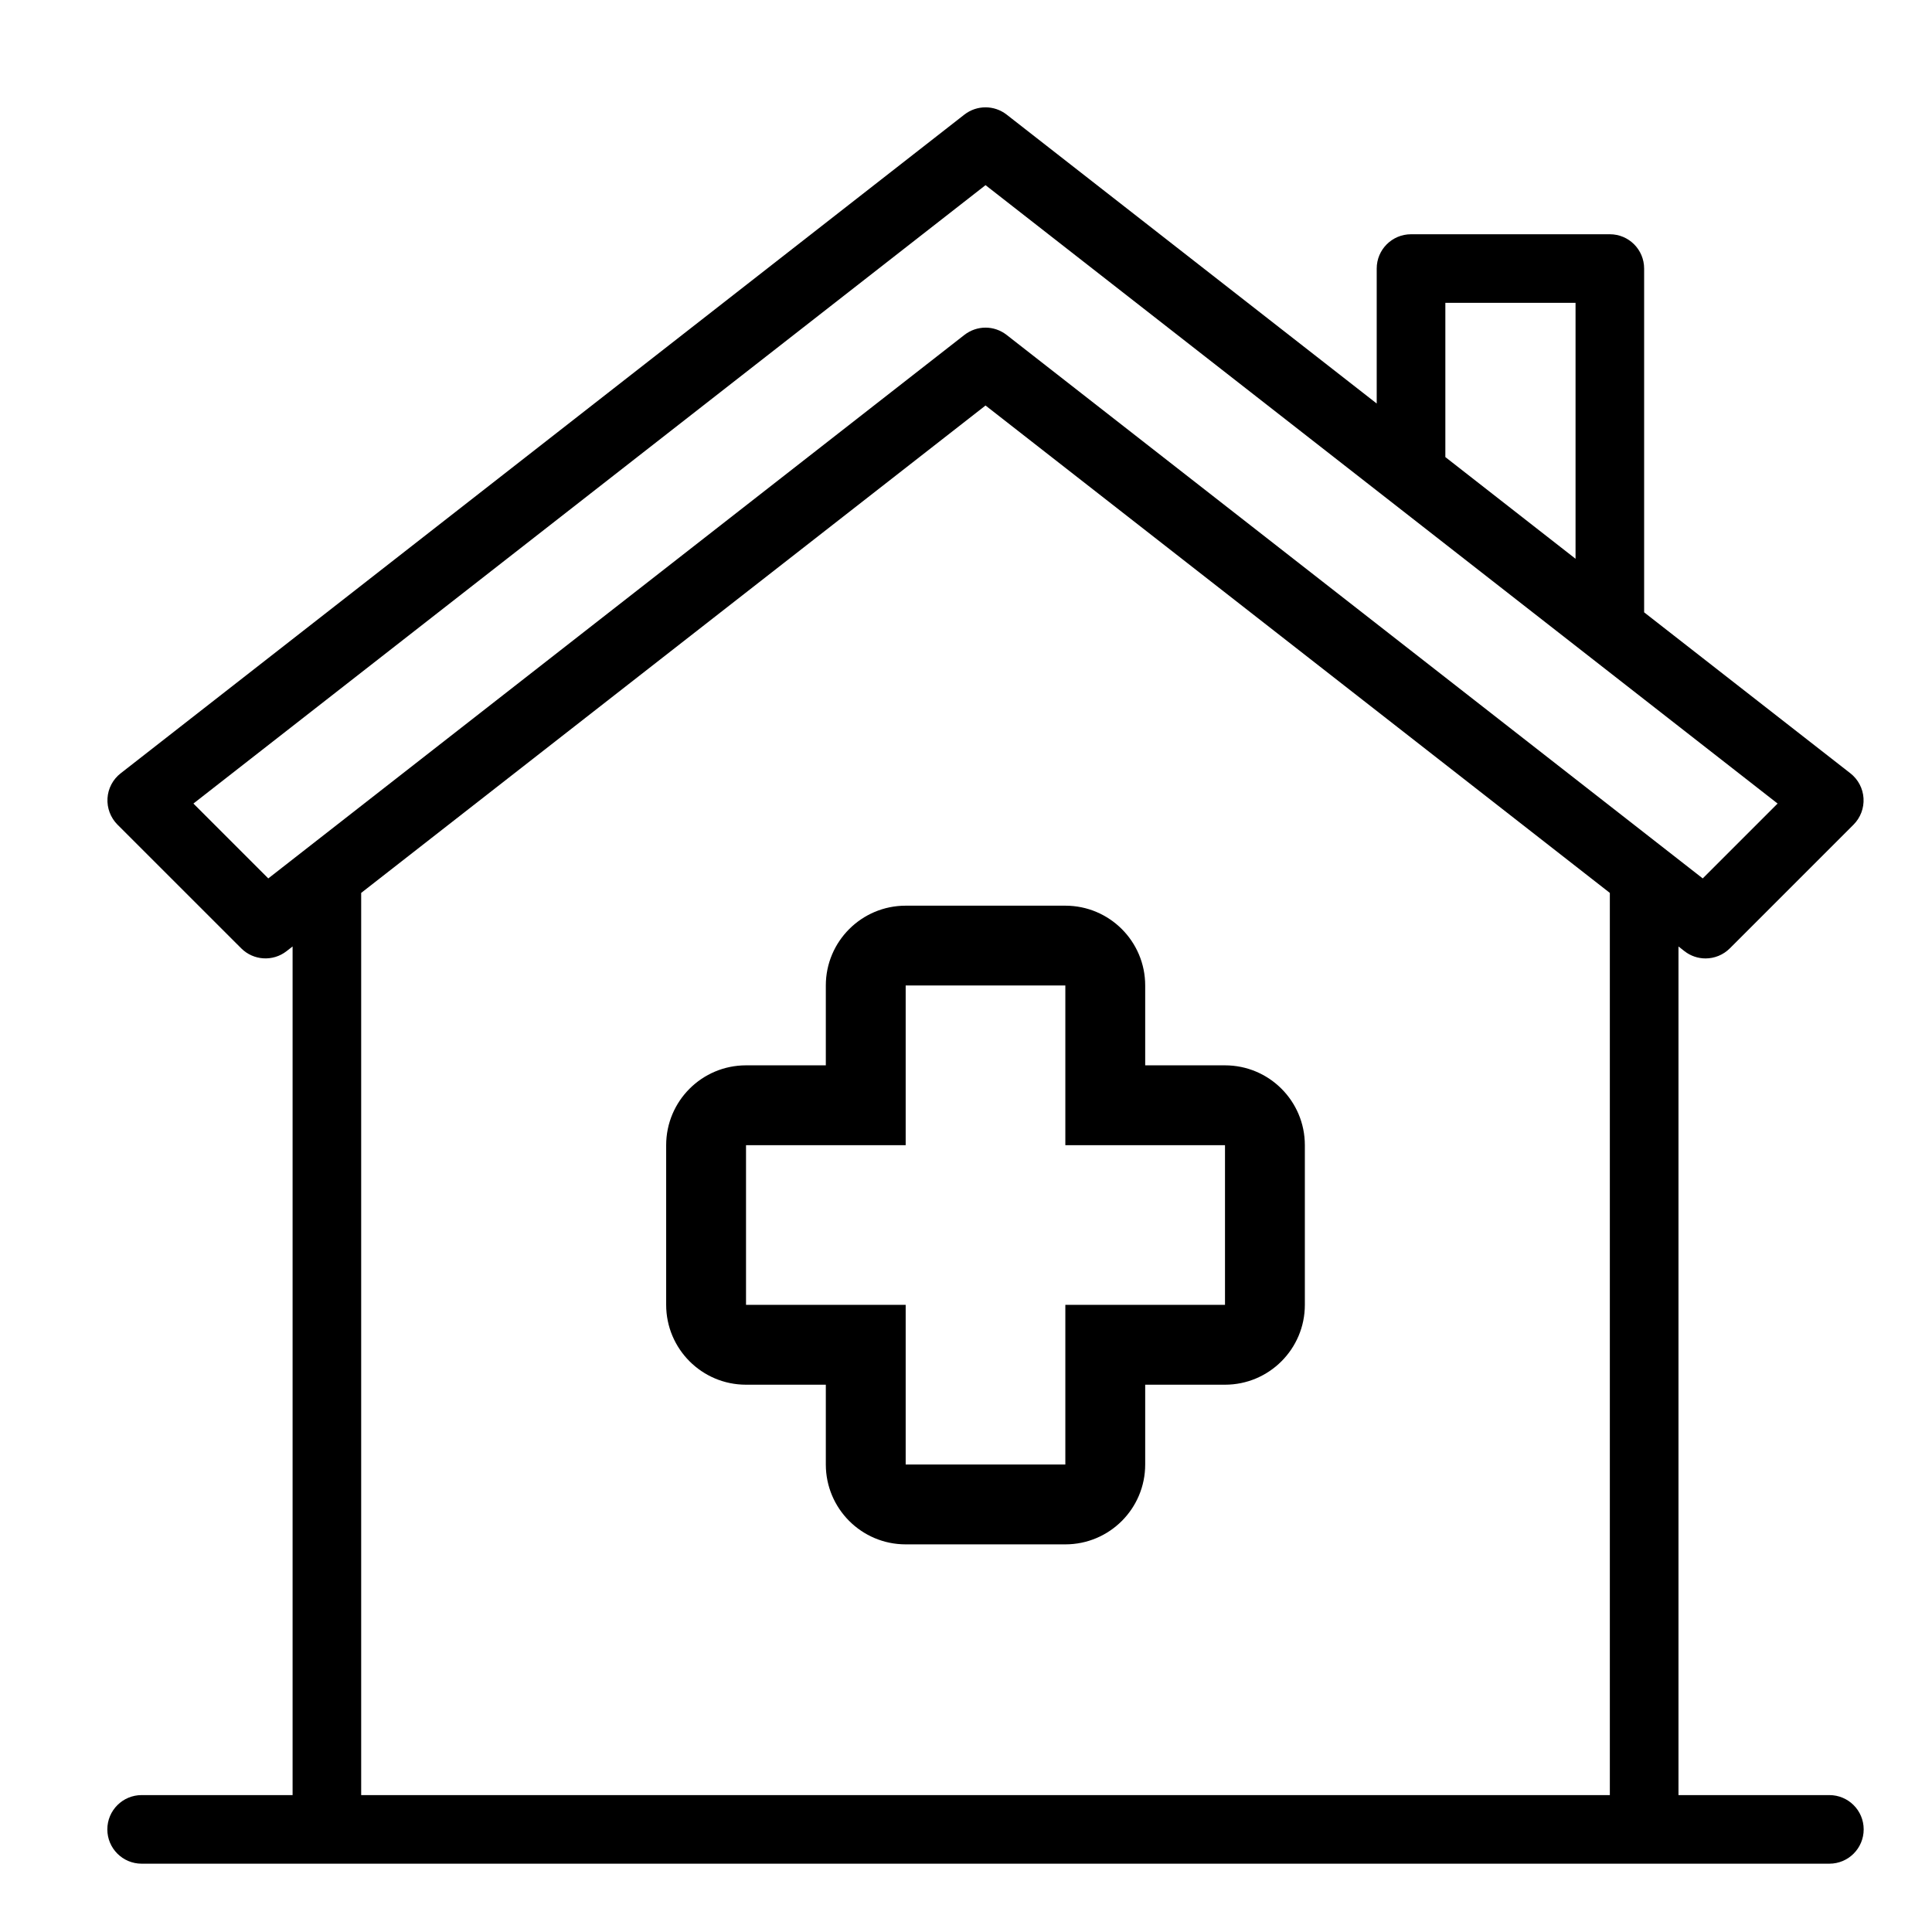
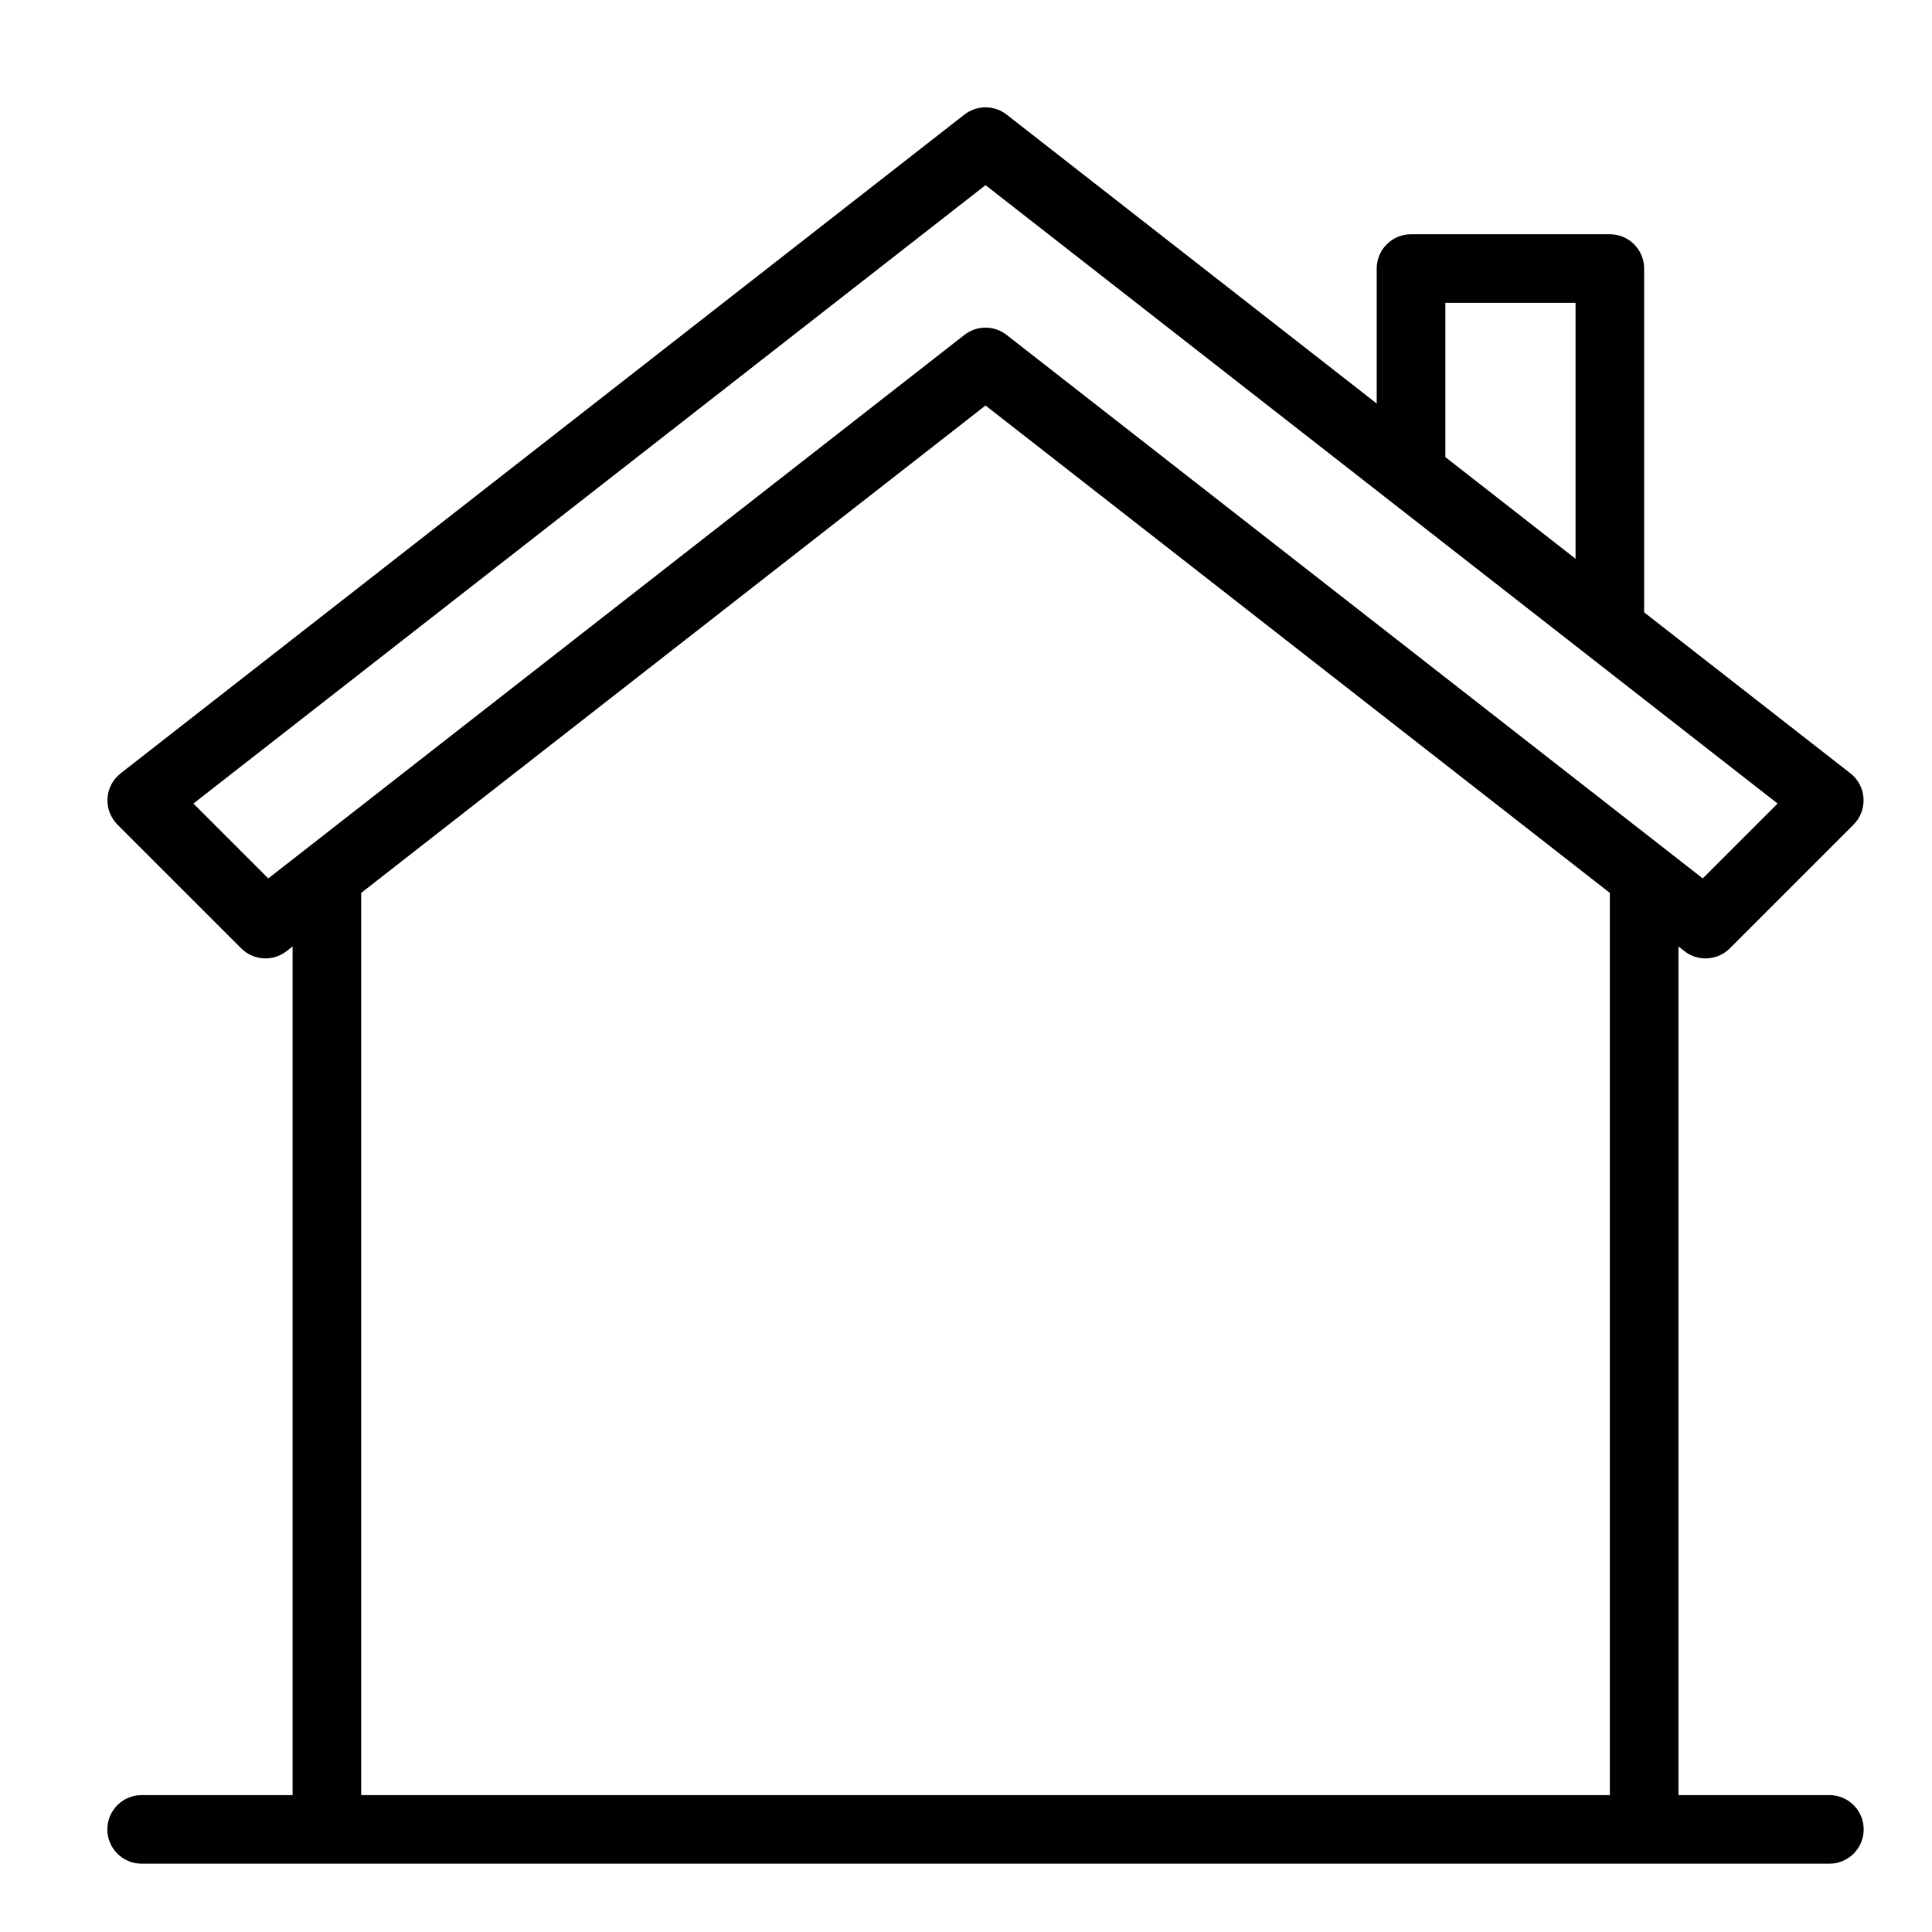
<svg xmlns="http://www.w3.org/2000/svg" width="36" height="36" viewBox="0 0 36 36" fill="none">
  <path d="M34.088 33.449H31.276V27.504C31.276 27.151 30.989 26.865 30.636 26.865C30.283 26.865 29.997 27.151 29.997 27.504V33.449C21.793 33.449 12.37 33.449 6.73 33.449V16.638L18.364 7.556L29.997 16.638V27.669C29.997 28.022 30.283 28.308 30.636 28.308C30.989 28.308 31.276 28.022 31.276 27.669V17.636L31.387 17.723C31.503 17.814 31.642 17.859 31.78 17.859C31.945 17.859 32.109 17.795 32.233 17.671L34.538 15.366C34.668 15.236 34.735 15.057 34.724 14.875C34.713 14.692 34.624 14.523 34.48 14.41L30.636 11.41V5.004C30.636 4.651 30.35 4.365 29.997 4.365H26.293C25.939 4.365 25.653 4.651 25.653 5.004V7.519L18.757 2.135C18.526 1.955 18.201 1.955 17.97 2.135L2.248 14.41C2.103 14.523 2.014 14.692 2.003 14.875C1.992 15.057 2.06 15.236 2.189 15.366L4.495 17.671C4.723 17.899 5.086 17.922 5.34 17.723L5.452 17.636V33.449H2.639C2.286 33.449 2 33.735 2 34.088C2 34.441 2.286 34.727 2.639 34.727H34.088C34.441 34.727 34.727 34.441 34.727 34.088C34.727 33.735 34.441 33.449 34.088 33.449ZM26.932 5.643H29.358V10.412L26.932 8.517V5.643ZM4.999 16.368L3.604 14.973L18.364 3.45L33.123 14.973L31.728 16.368L18.757 6.241C18.641 6.151 18.503 6.105 18.364 6.105C18.225 6.105 18.086 6.151 17.97 6.241L4.999 16.368Z" fill="black" />
-   <path fill-rule="evenodd" clip-rule="evenodd" d="M16.876 21.339H13.901V24.314H16.876V27.289H19.851V24.314H22.826V21.339H19.851V18.363H16.876V21.339ZM21.339 27.289V25.802H22.826C23.648 25.802 24.314 25.135 24.314 24.314V21.339C24.314 20.517 23.648 19.851 22.826 19.851H21.339V18.363C21.339 17.542 20.673 16.876 19.851 16.876H16.876C16.055 16.876 15.388 17.542 15.388 18.363V19.851H13.901C13.079 19.851 12.413 20.517 12.413 21.339V24.314C12.413 25.135 13.079 25.802 13.901 25.802H15.388V27.289C15.388 28.111 16.055 28.777 16.876 28.777H19.851C20.673 28.777 21.339 28.111 21.339 27.289Z" fill="black" />
</svg>